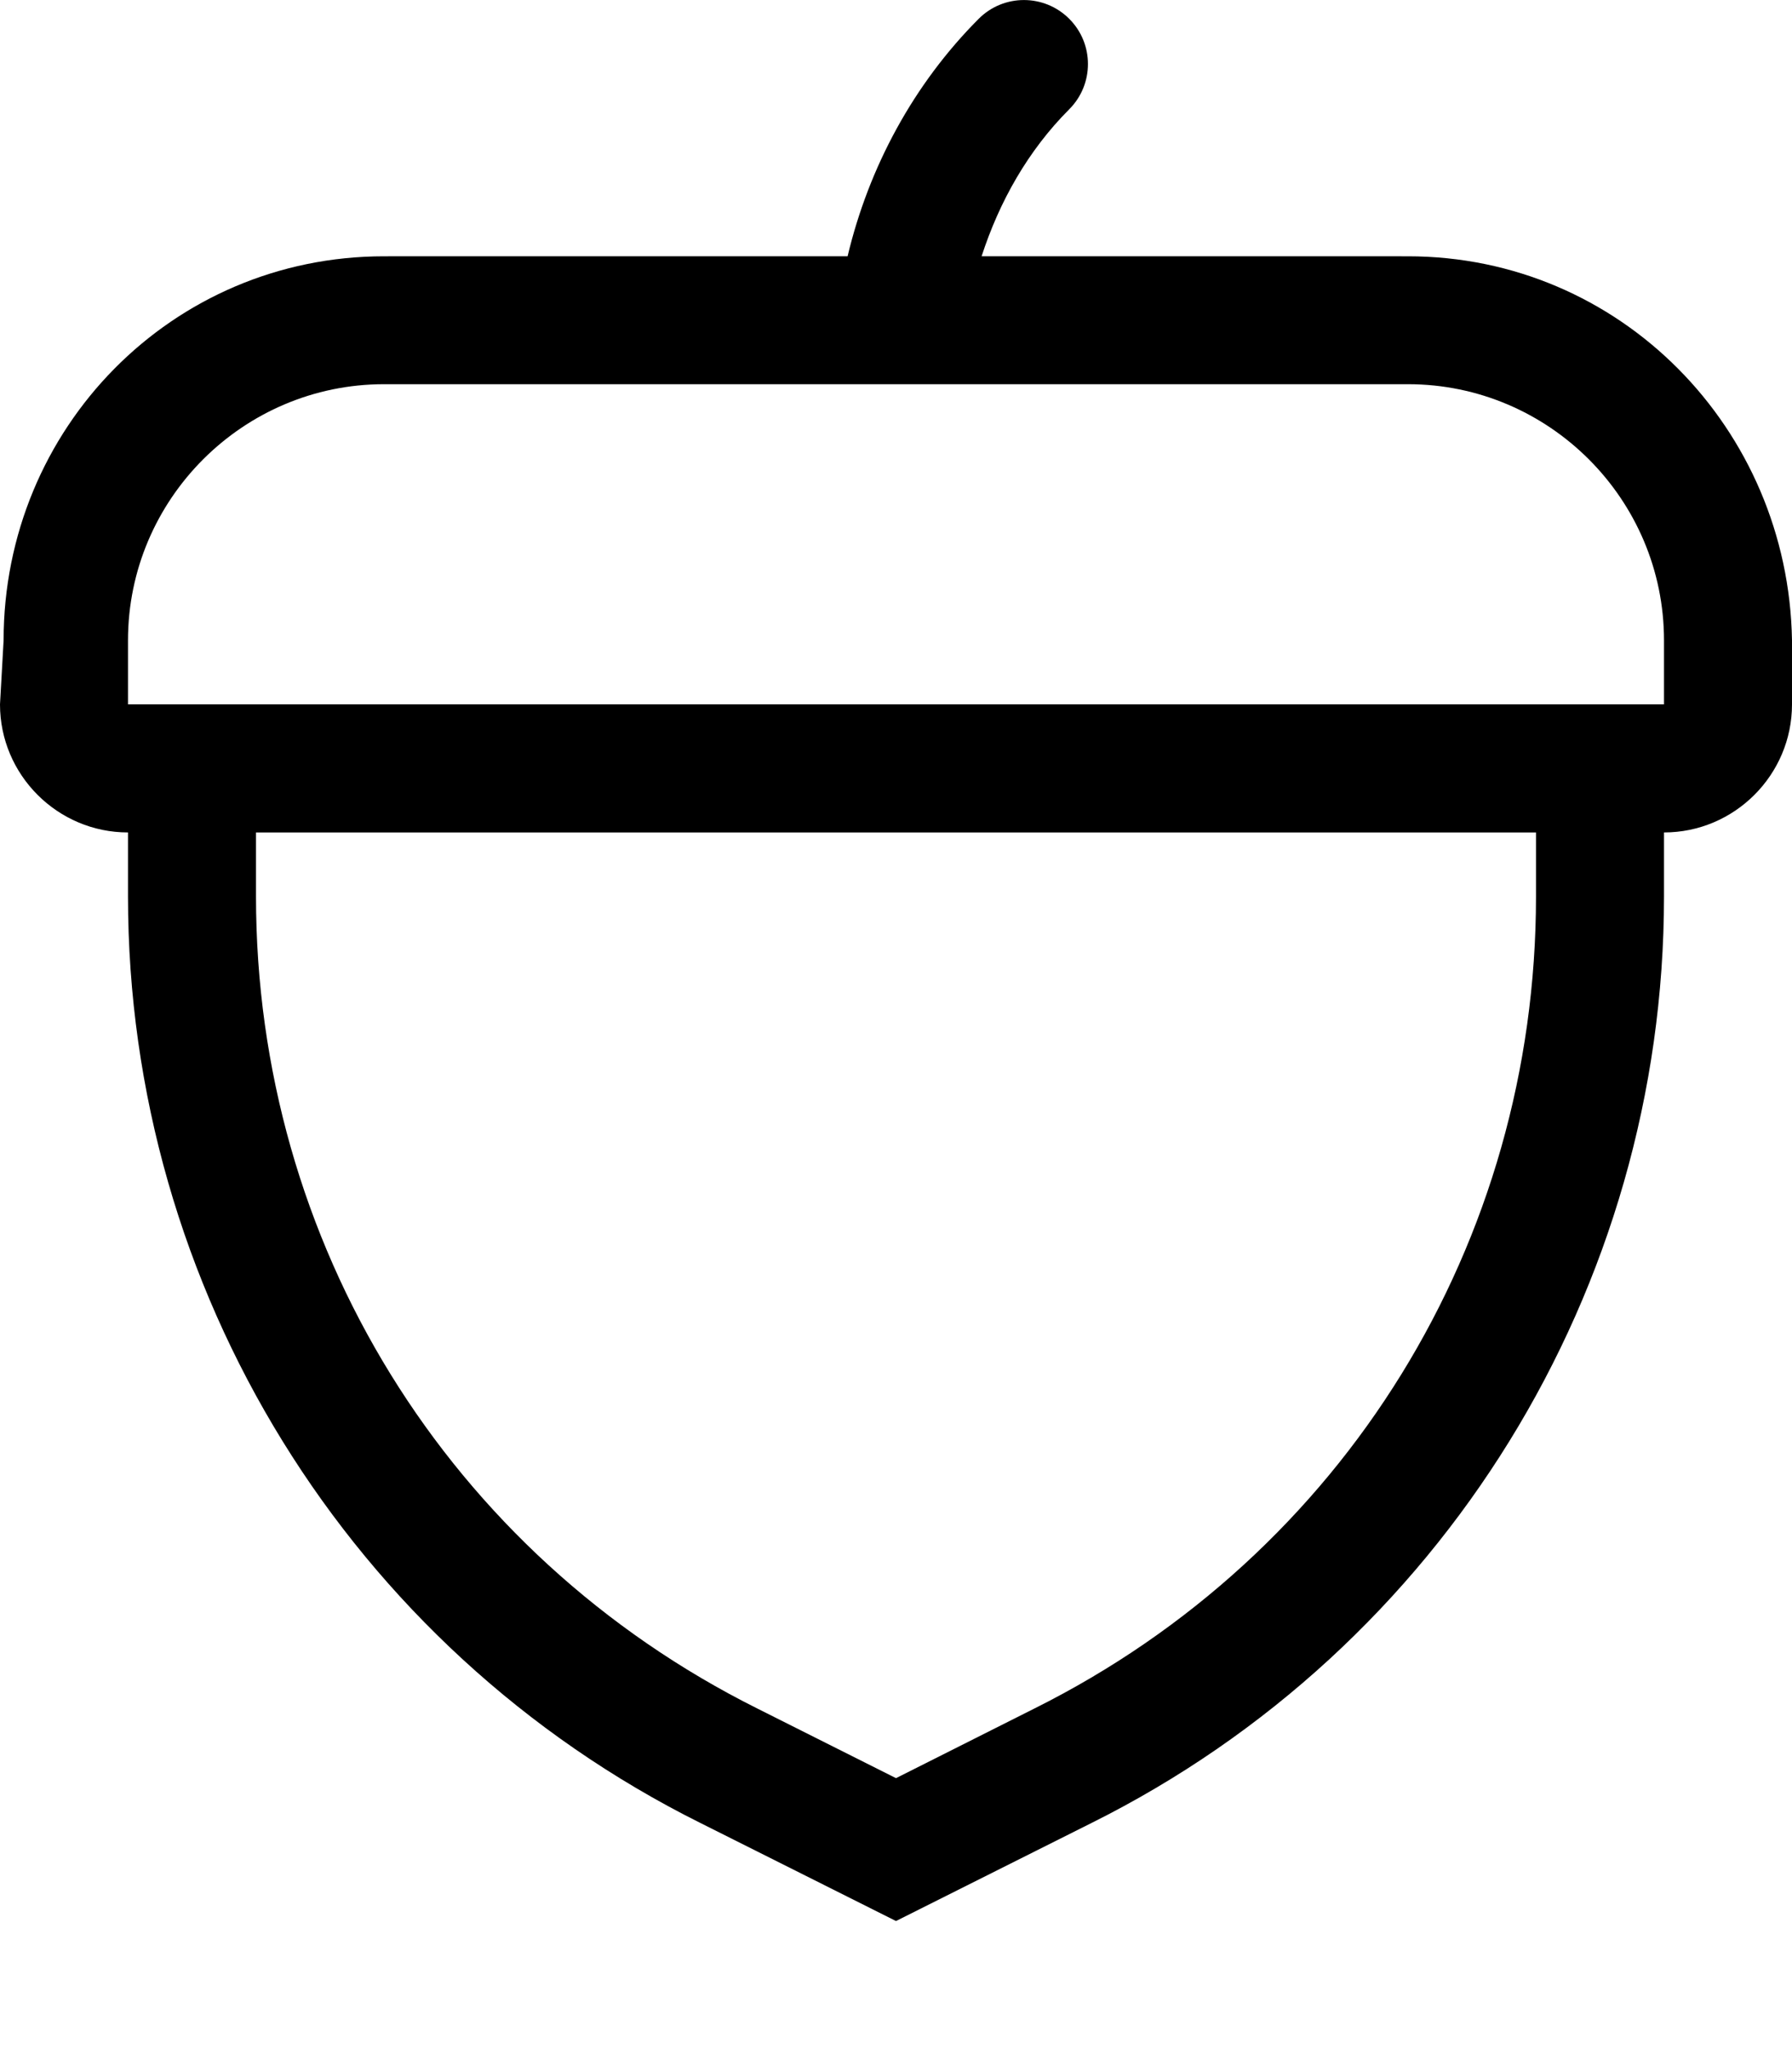
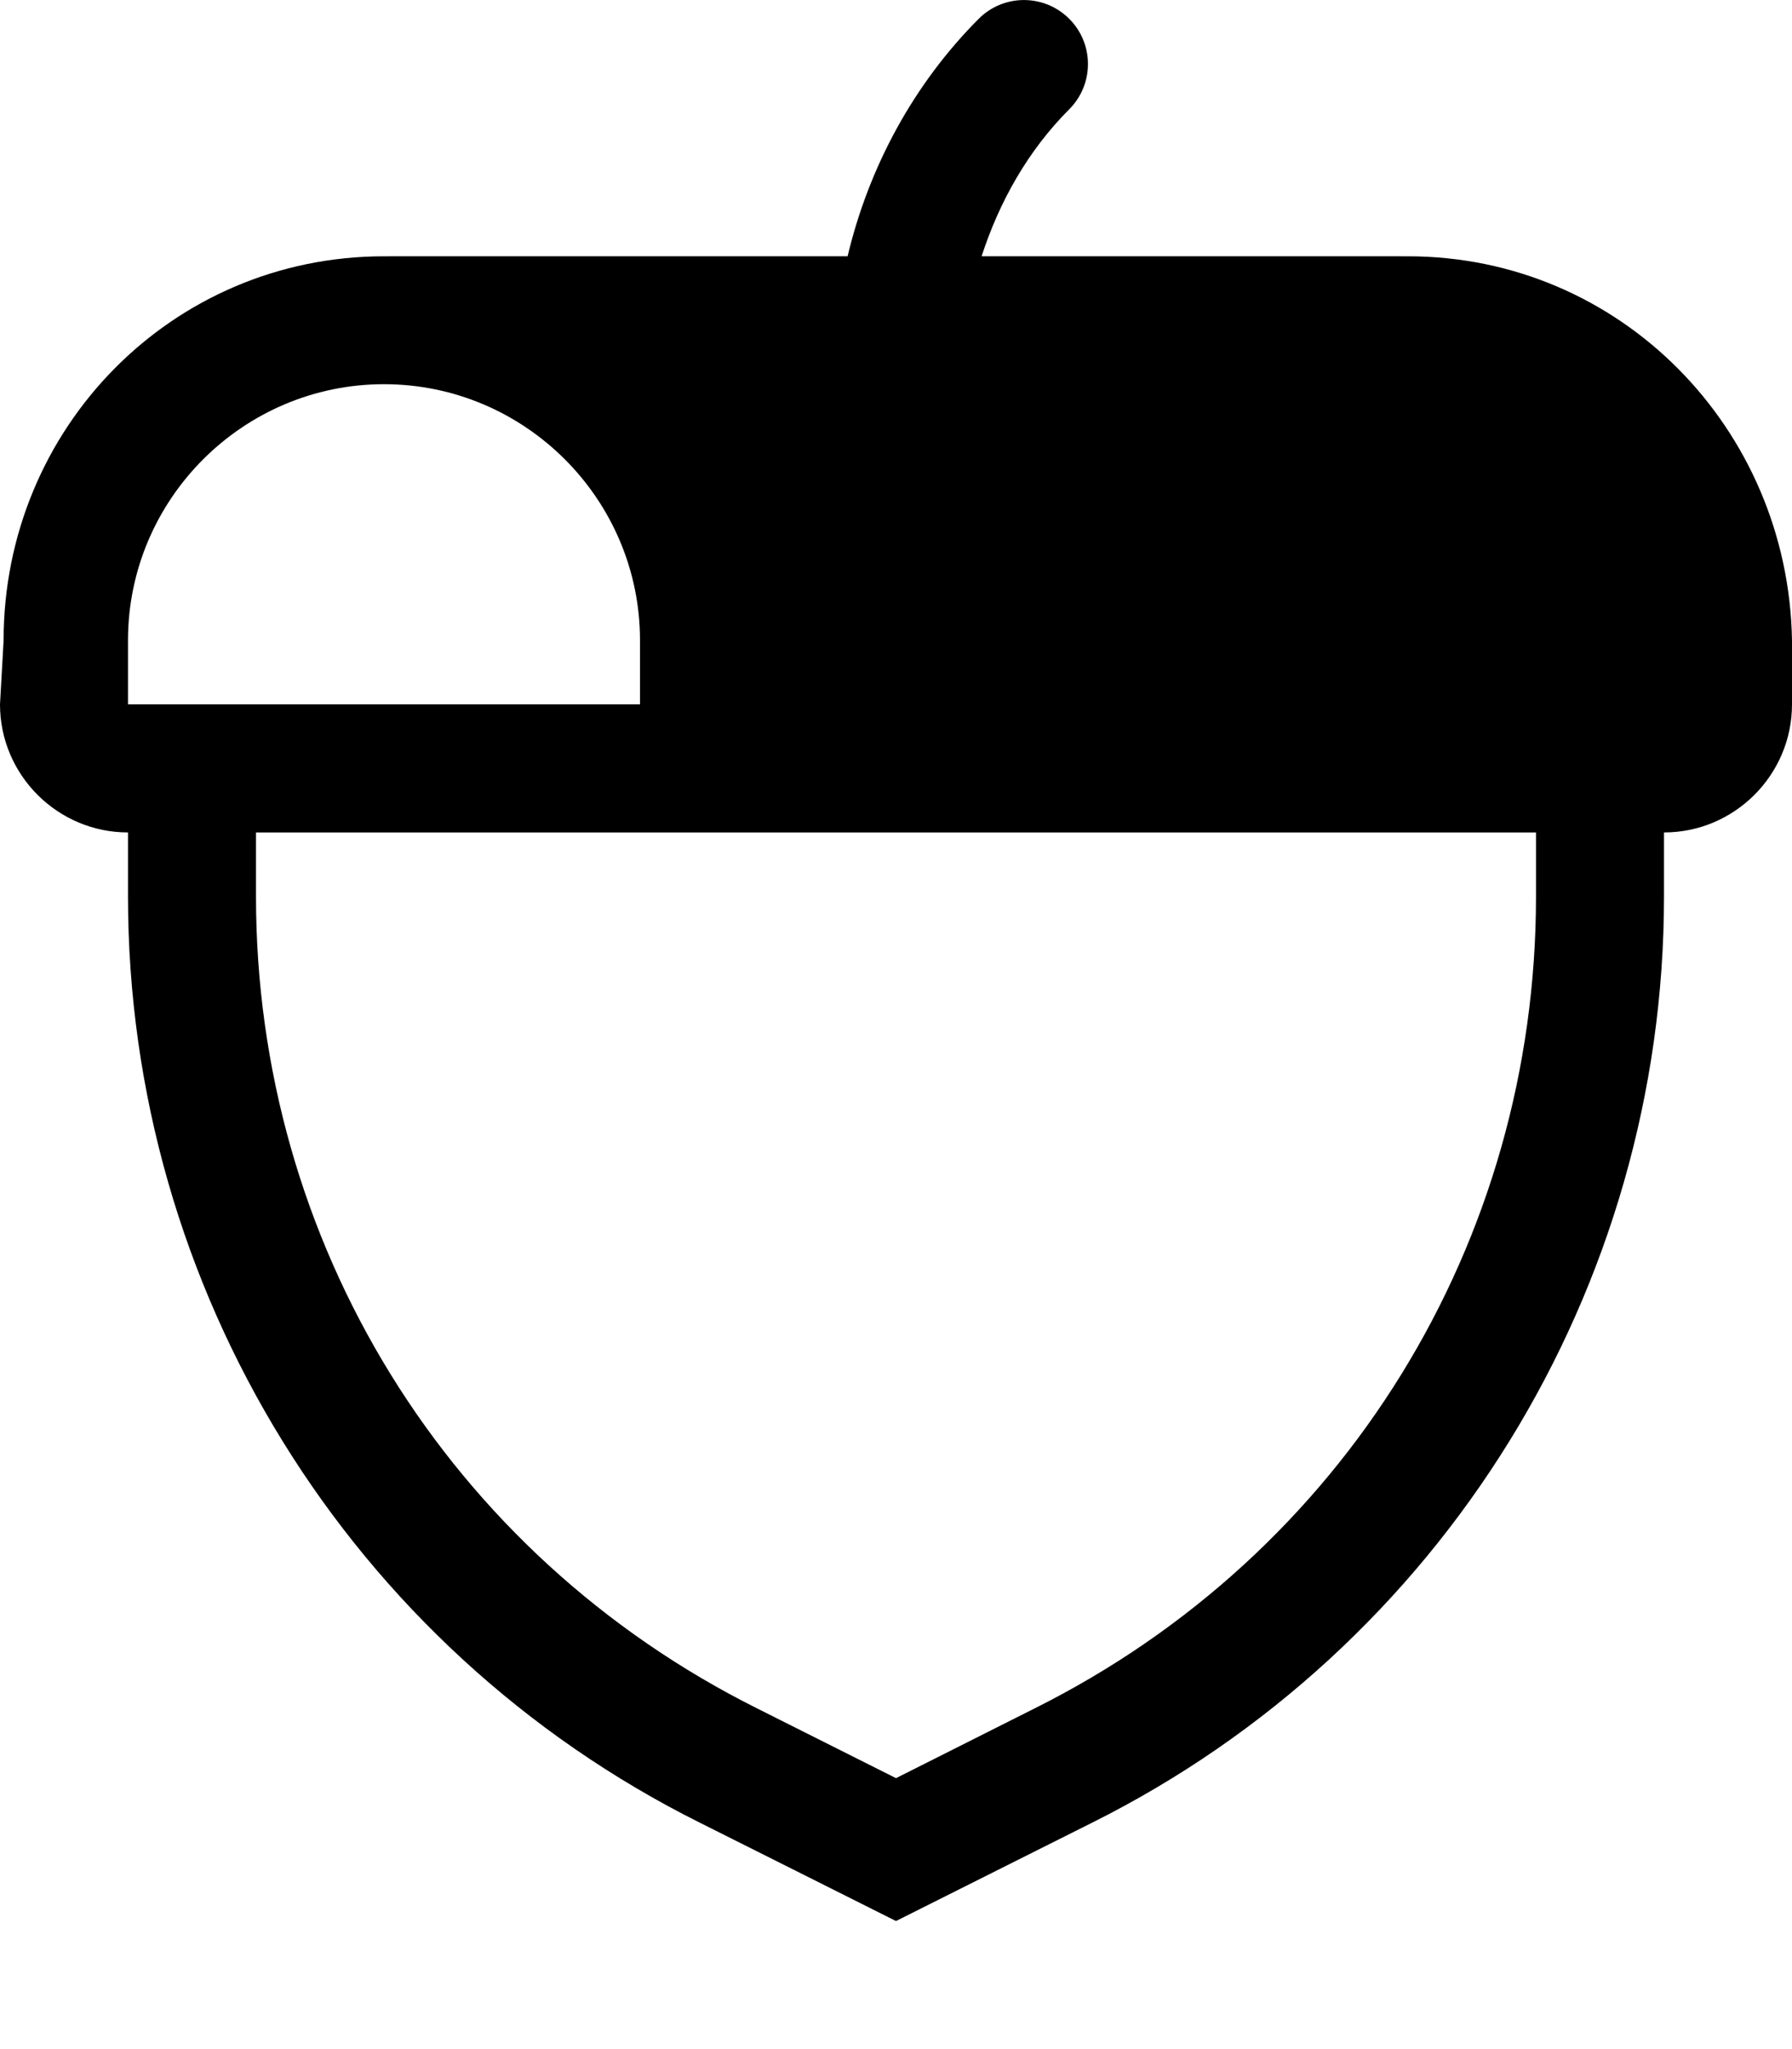
<svg xmlns="http://www.w3.org/2000/svg" viewBox="0 0 448 512">
-   <path d="M352 64.04l-106.6-.006c4.447-13.69 11.63-26.44 21.9-36.72c6.25-6.25 6.25-16.38 0-22.62s-16.38-6.25-22.62 0C228.4 21 217.2 41.76 211.9 64.03L96 64.04c-53 0-95.1 42.97-95.1 95.97L0 176c0 17.62 14.38 32 32 32V224c0 98 55.38 187.8 143.1 231.5L224 480l48.88-24.5C360.6 411.8 416 322 416 224V208c17.62 0 32-14.38 32-32l-.001-16.01C447.1 107 405 64.04 352 64.04zM384 224c0 86.5-48 164.3-125.4 202.9L224 444.3l-34.63-17.38C112 388.3 64 310.5 64 224V208h320V224zM416 176H32V160c0-35.25 28.75-64 64-64h256c35.25 0 64 28.75 64 64V176z" />
+   <path d="M352 64.04l-106.6-.006c4.447-13.69 11.63-26.44 21.9-36.72c6.25-6.25 6.25-16.38 0-22.62s-16.38-6.25-22.62 0C228.4 21 217.2 41.76 211.9 64.03L96 64.04c-53 0-95.1 42.97-95.1 95.97L0 176c0 17.62 14.38 32 32 32V224c0 98 55.38 187.8 143.1 231.5L224 480l48.88-24.5C360.6 411.8 416 322 416 224V208c17.62 0 32-14.38 32-32l-.001-16.01C447.1 107 405 64.04 352 64.04zM384 224c0 86.5-48 164.3-125.4 202.9L224 444.3l-34.63-17.38C112 388.3 64 310.5 64 224V208h320V224zM416 176H32V160c0-35.25 28.75-64 64-64c35.25 0 64 28.75 64 64V176z" />
</svg>